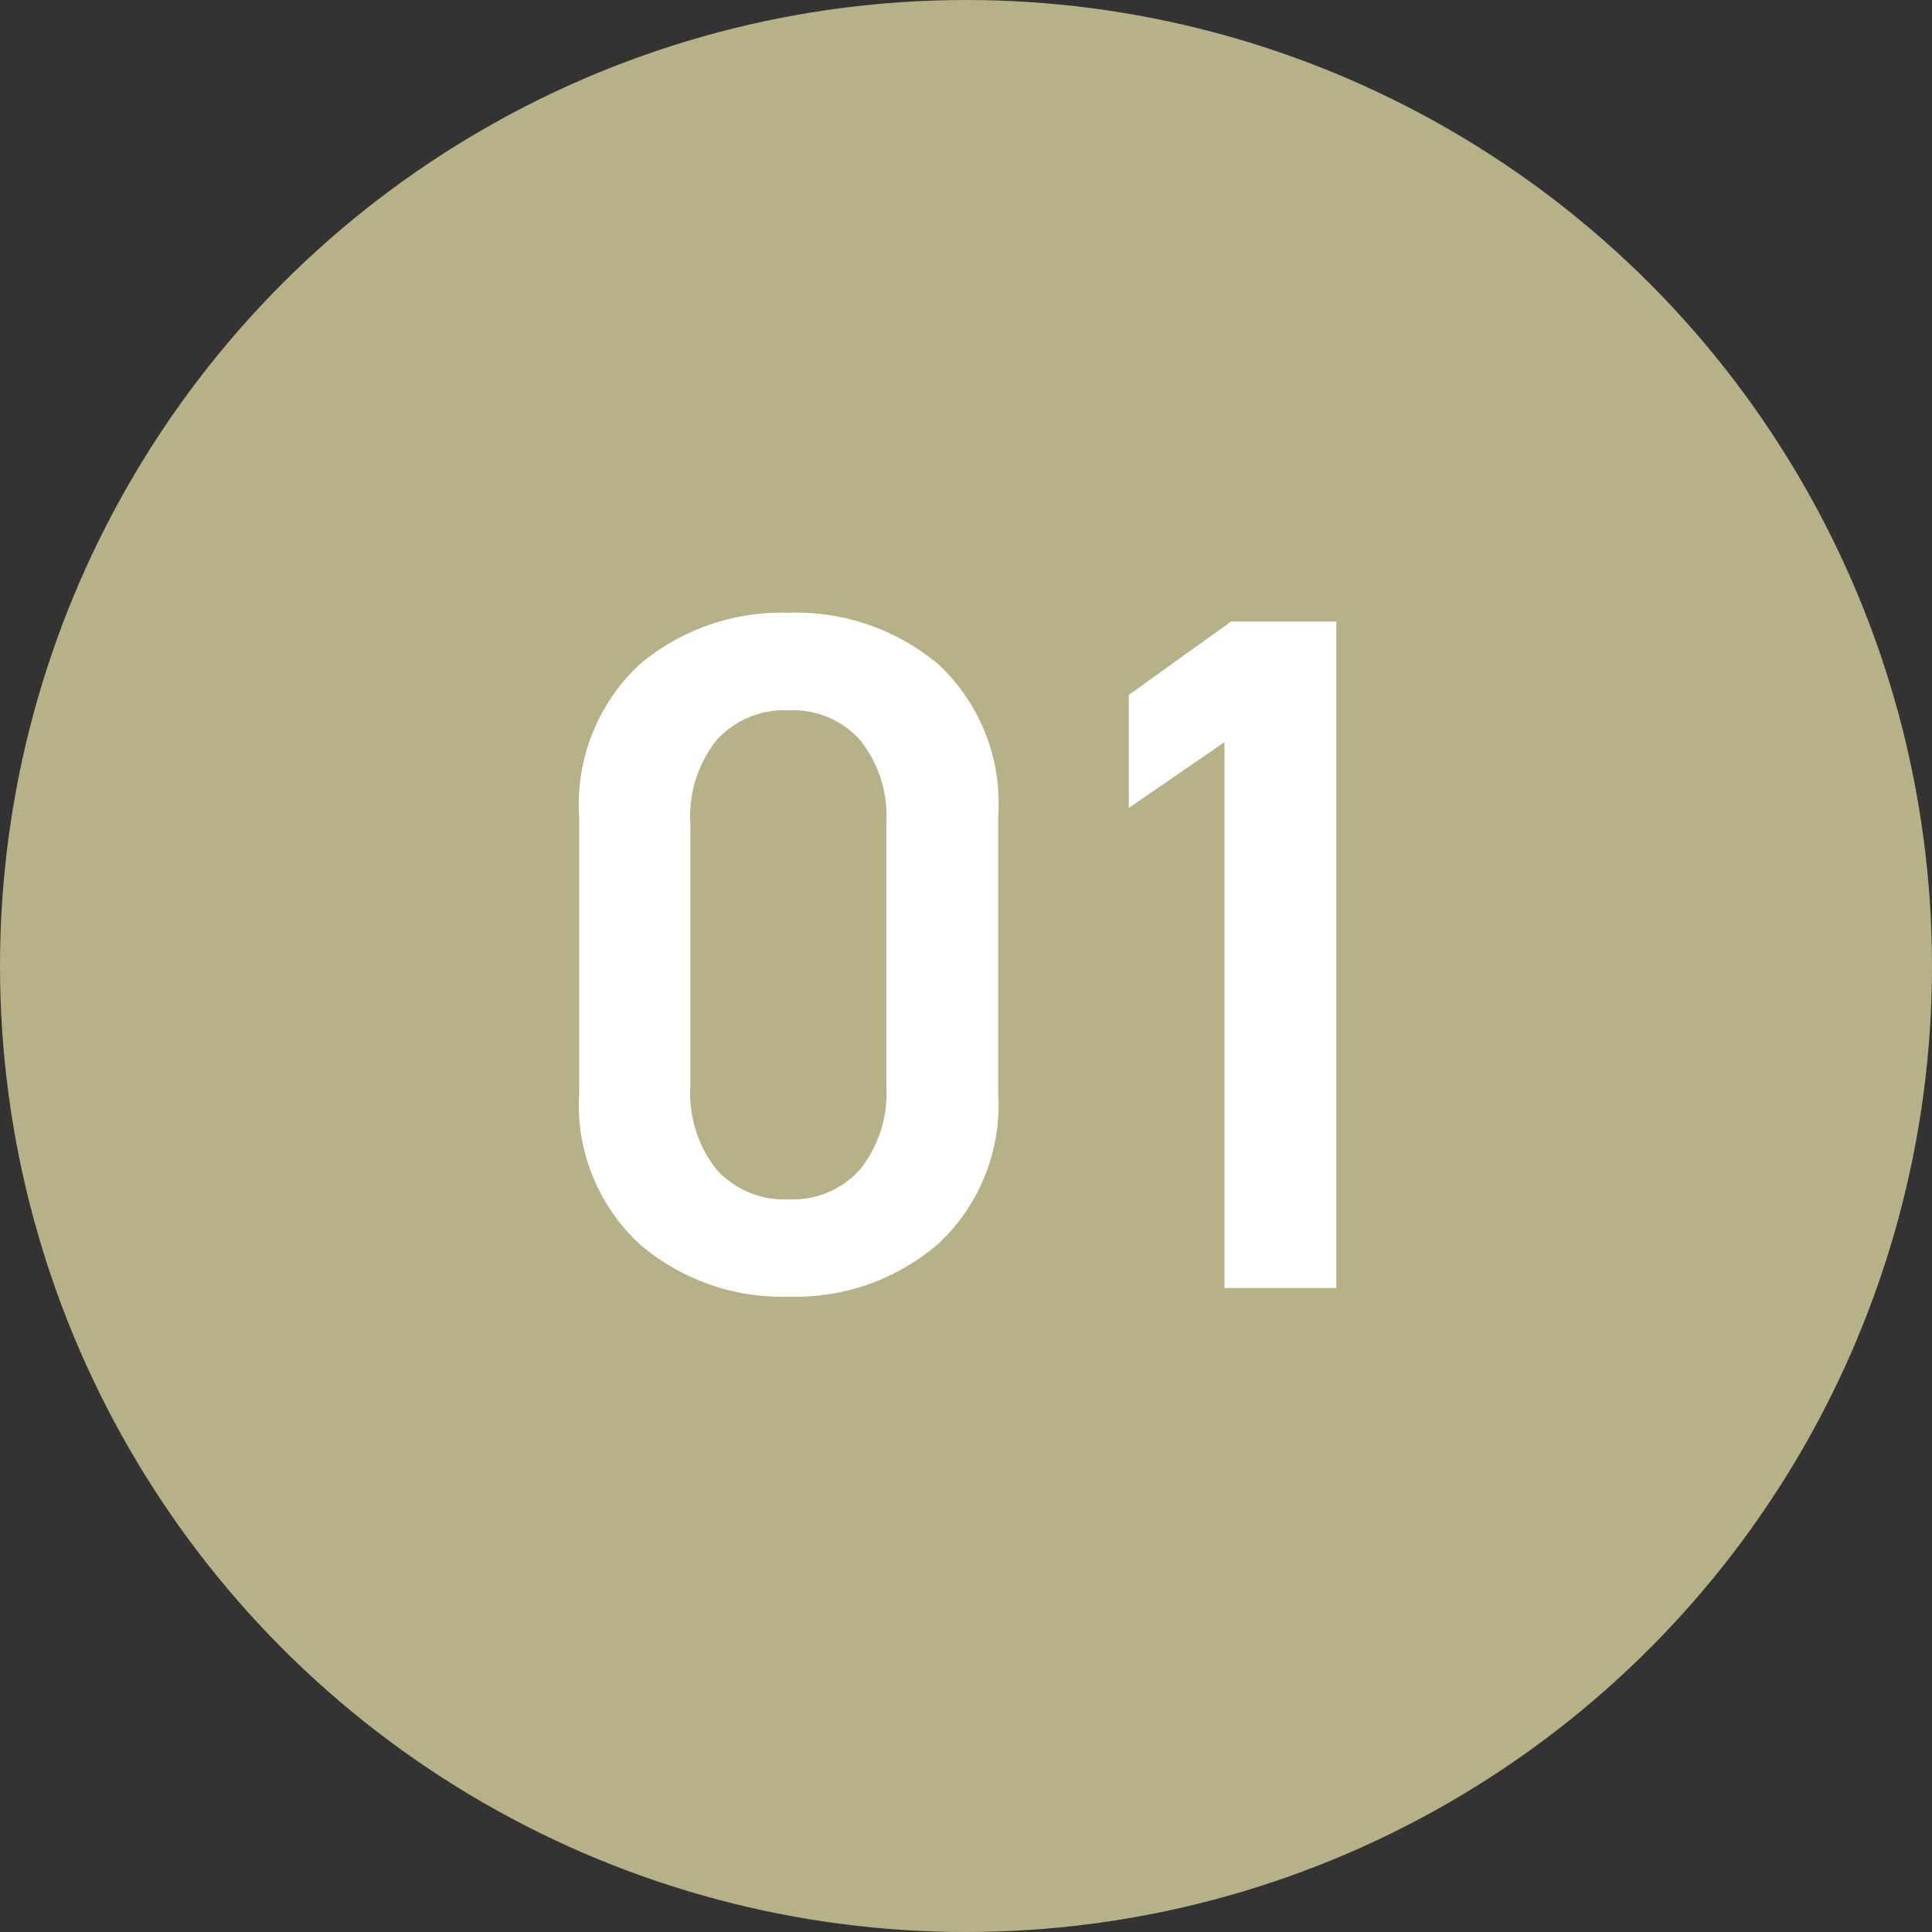
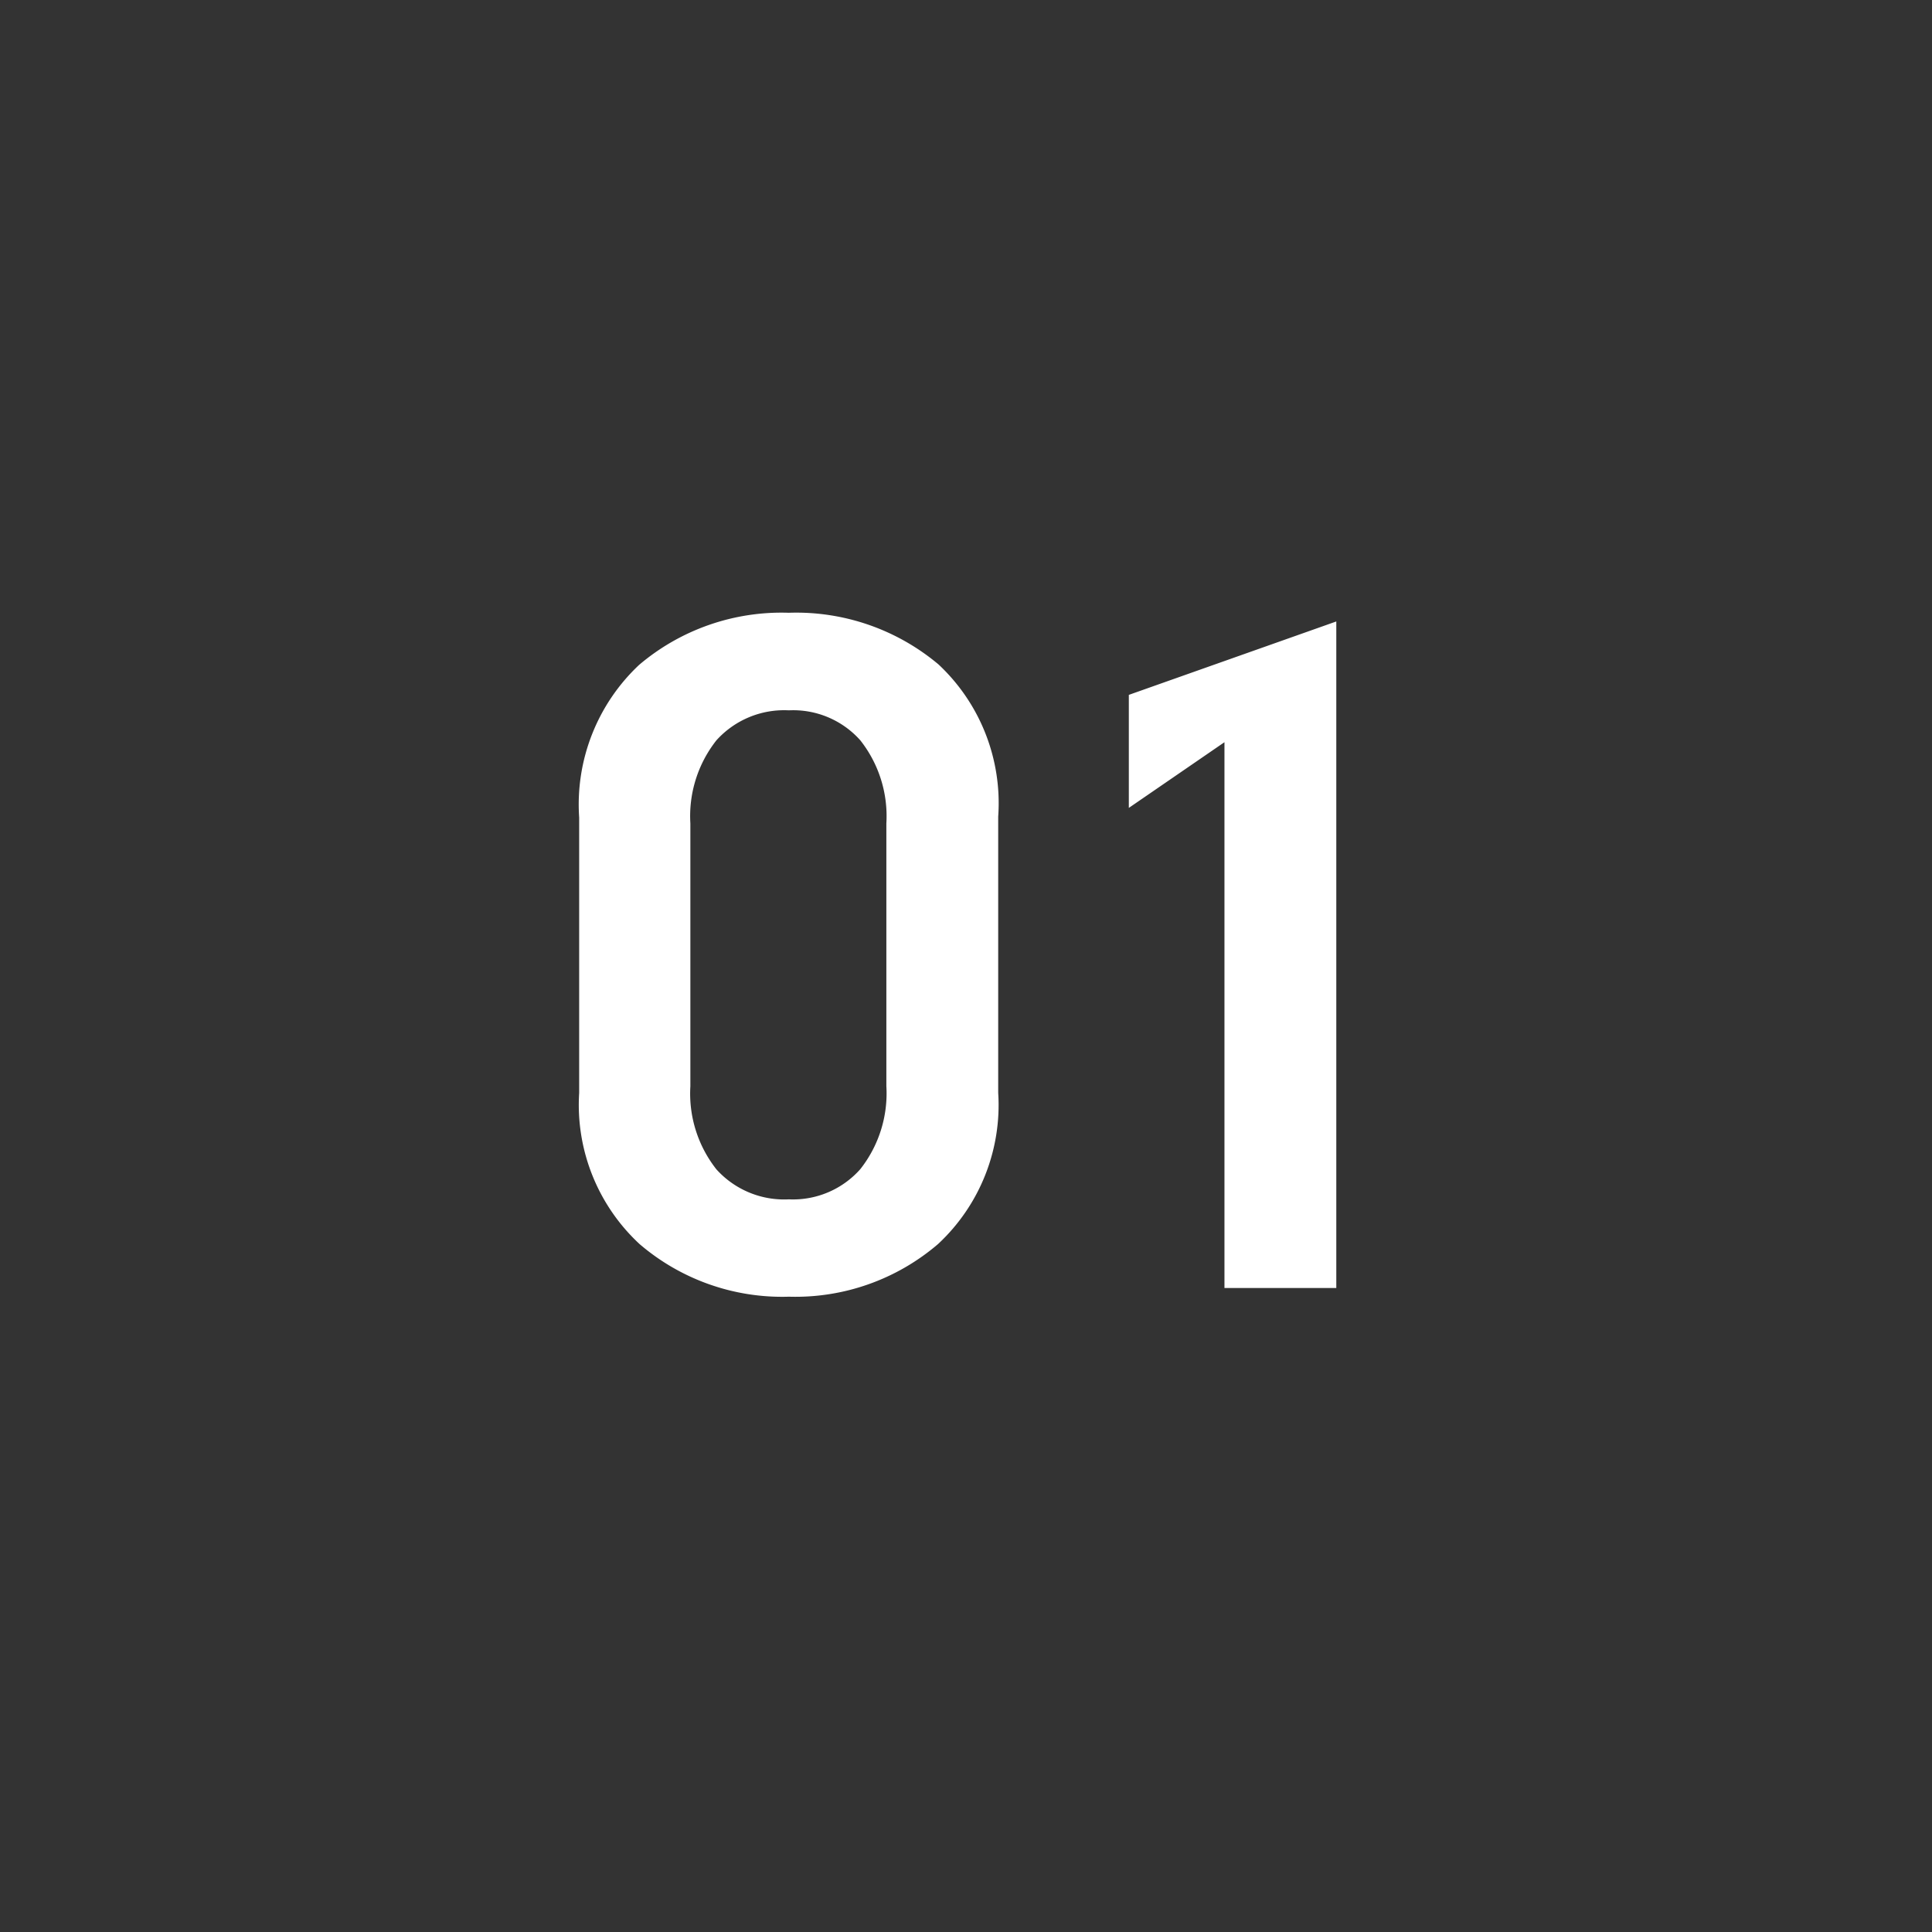
<svg xmlns="http://www.w3.org/2000/svg" width="36" height="36" viewBox="0 0 36 36">
  <rect x="0" y="0" width="36" height="36" fill="#333333" stroke="none" />
  <g transform="translate(-4854 -1217)">
-     <circle cx="18" cy="18" r="18" transform="translate(4854 1217)" fill="#b6b186" />
-     <path d="M8.6-3.636A3.537,3.537,0,0,1,7.479-.819,4.081,4.081,0,0,1,4.7.162,4.081,4.081,0,0,1,1.917-.819,3.537,3.537,0,0,1,.792-3.636v-5.13A3.568,3.568,0,0,1,1.908-11.61a4.1,4.1,0,0,1,2.79-.972,4.119,4.119,0,0,1,2.79.963A3.54,3.54,0,0,1,8.6-8.784ZM6.516-8.658a2.279,2.279,0,0,0-.486-1.548A1.674,1.674,0,0,0,4.7-10.764a1.7,1.7,0,0,0-1.35.558,2.279,2.279,0,0,0-.486,1.548v4.9a2.279,2.279,0,0,0,.486,1.548,1.7,1.7,0,0,0,1.35.558A1.674,1.674,0,0,0,6.03-2.214a2.279,2.279,0,0,0,.486-1.548ZM14.9-12.42V0H12.816V-10.17L11.034-8.946v-2.106l1.908-1.368Z" transform="translate(4864 1241)" fill="#fff" />
+     <path d="M8.6-3.636A3.537,3.537,0,0,1,7.479-.819,4.081,4.081,0,0,1,4.7.162,4.081,4.081,0,0,1,1.917-.819,3.537,3.537,0,0,1,.792-3.636v-5.13A3.568,3.568,0,0,1,1.908-11.61a4.1,4.1,0,0,1,2.79-.972,4.119,4.119,0,0,1,2.79.963A3.54,3.54,0,0,1,8.6-8.784ZM6.516-8.658a2.279,2.279,0,0,0-.486-1.548A1.674,1.674,0,0,0,4.7-10.764a1.7,1.7,0,0,0-1.35.558,2.279,2.279,0,0,0-.486,1.548v4.9a2.279,2.279,0,0,0,.486,1.548,1.7,1.7,0,0,0,1.35.558A1.674,1.674,0,0,0,6.03-2.214a2.279,2.279,0,0,0,.486-1.548ZM14.9-12.42V0H12.816V-10.17L11.034-8.946v-2.106Z" transform="translate(4864 1241)" fill="#fff" />
  </g>
</svg>